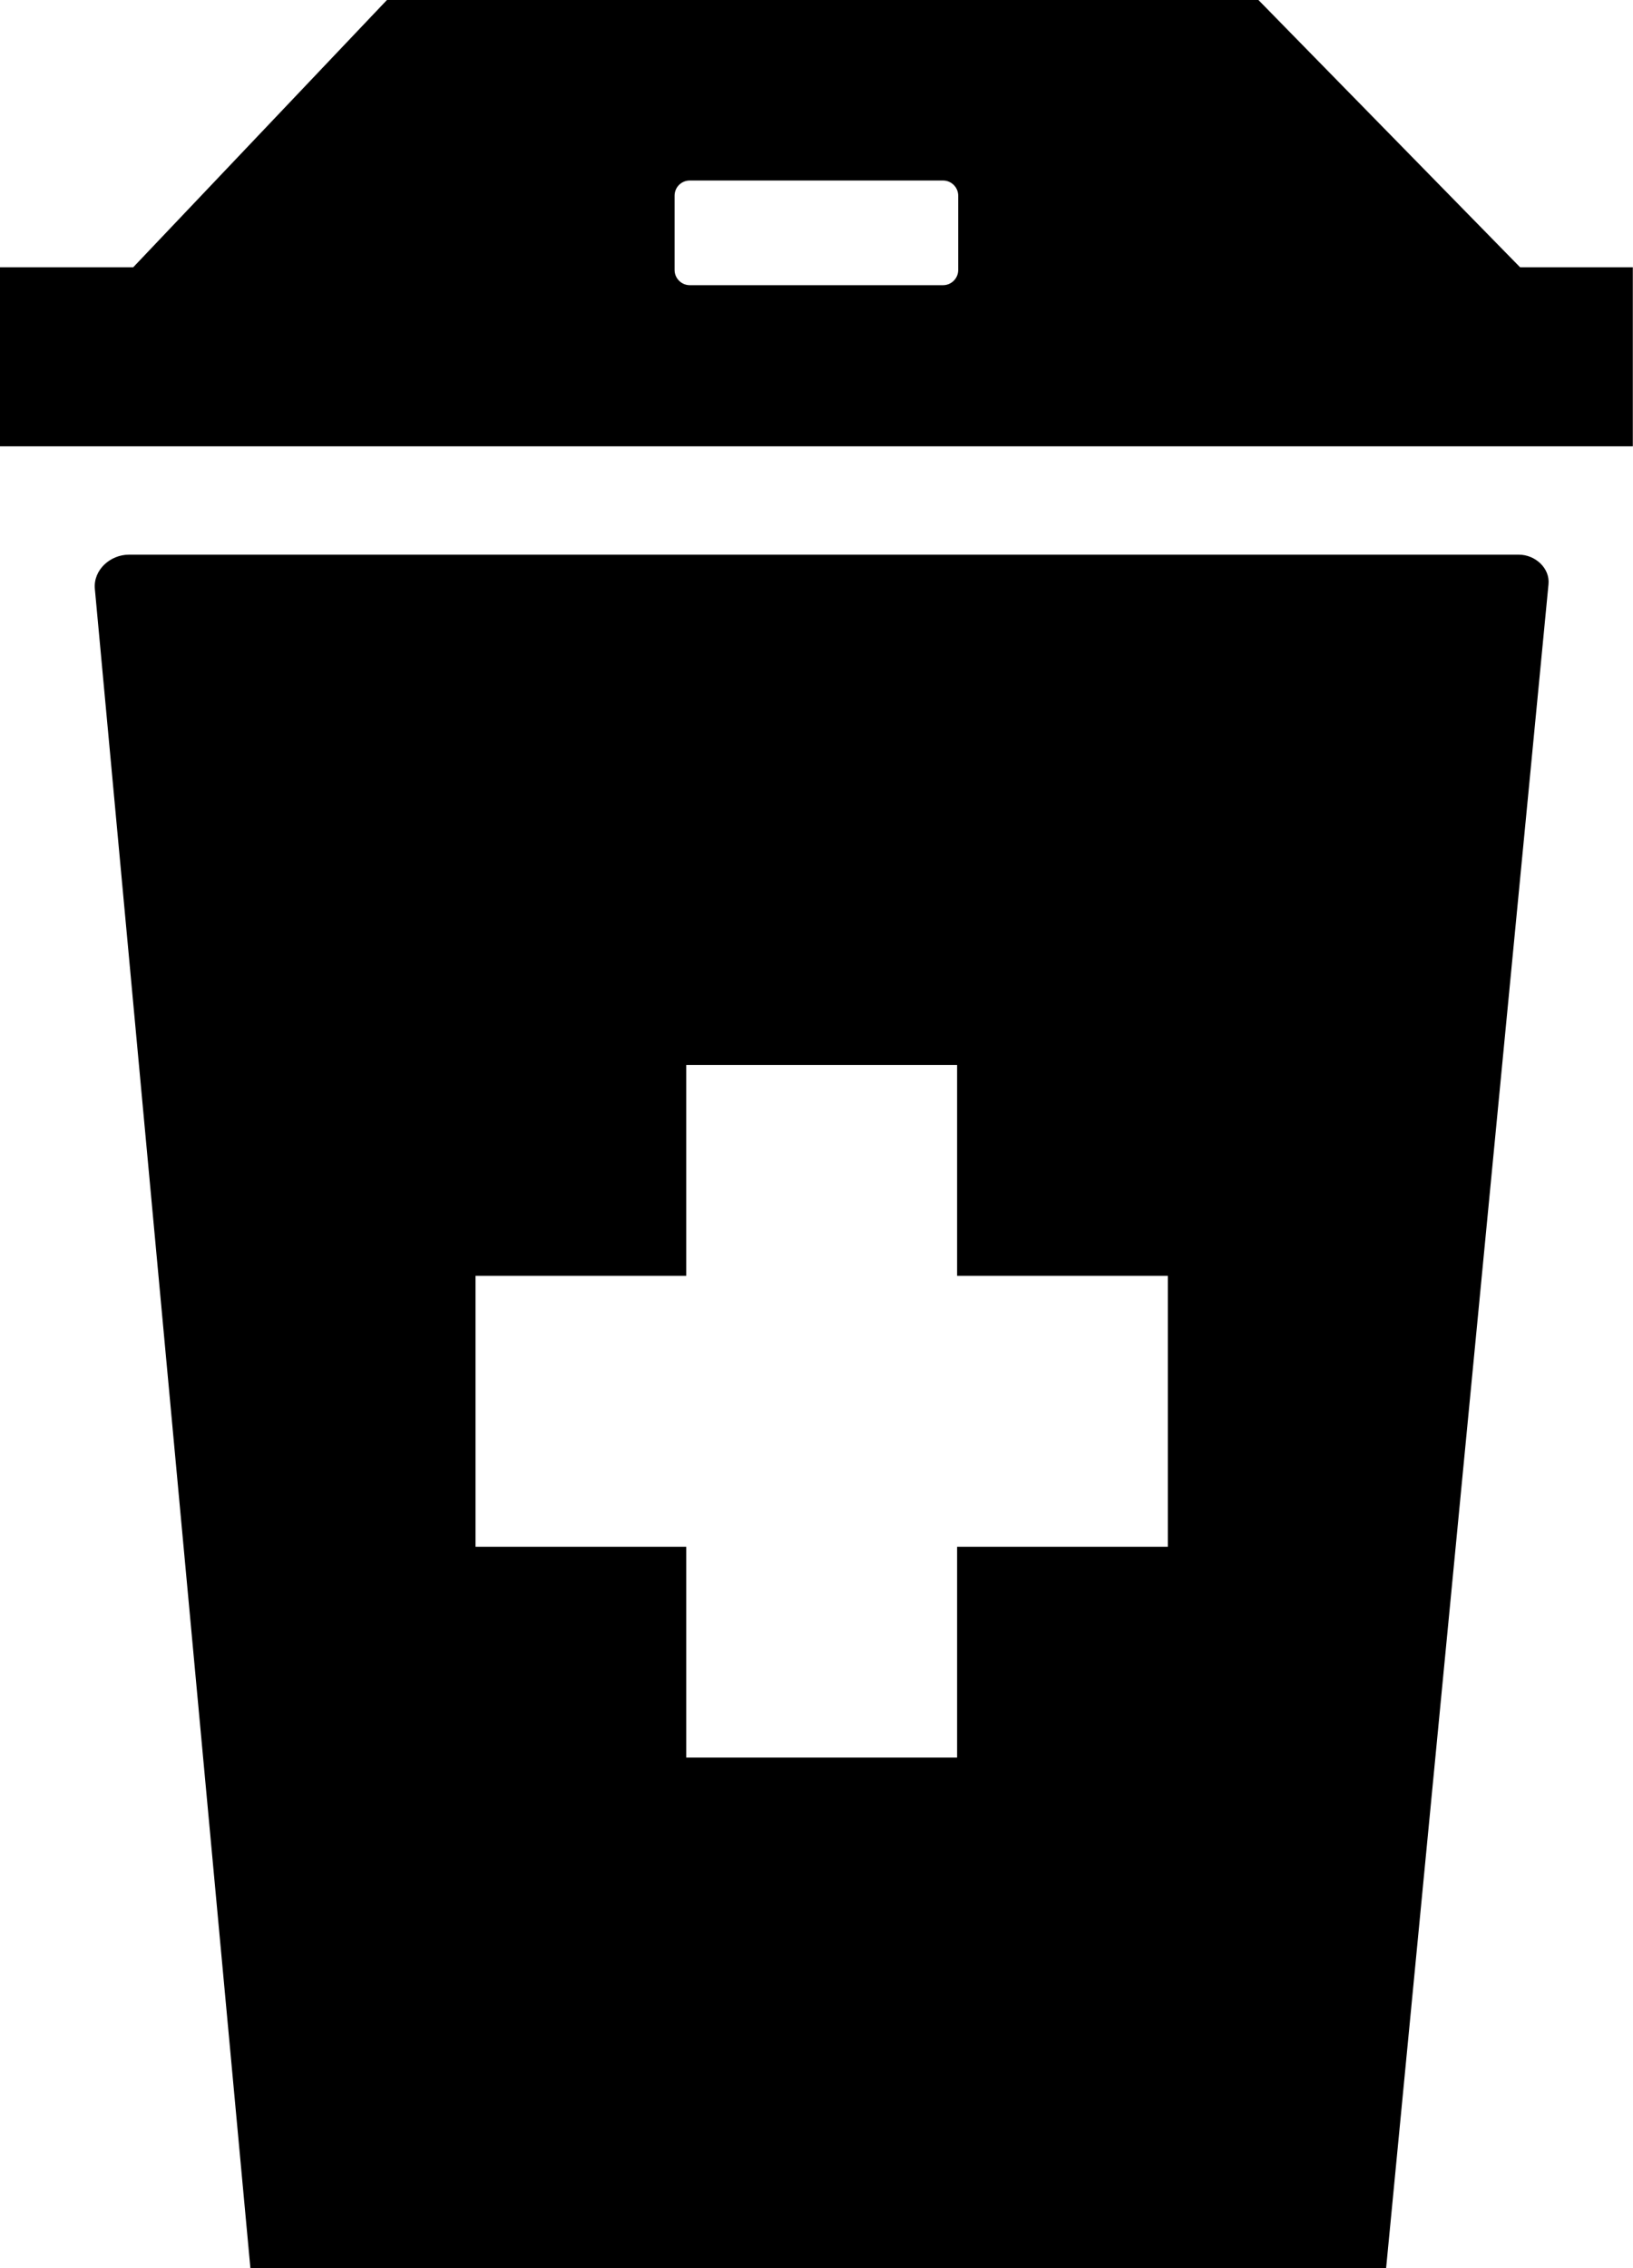
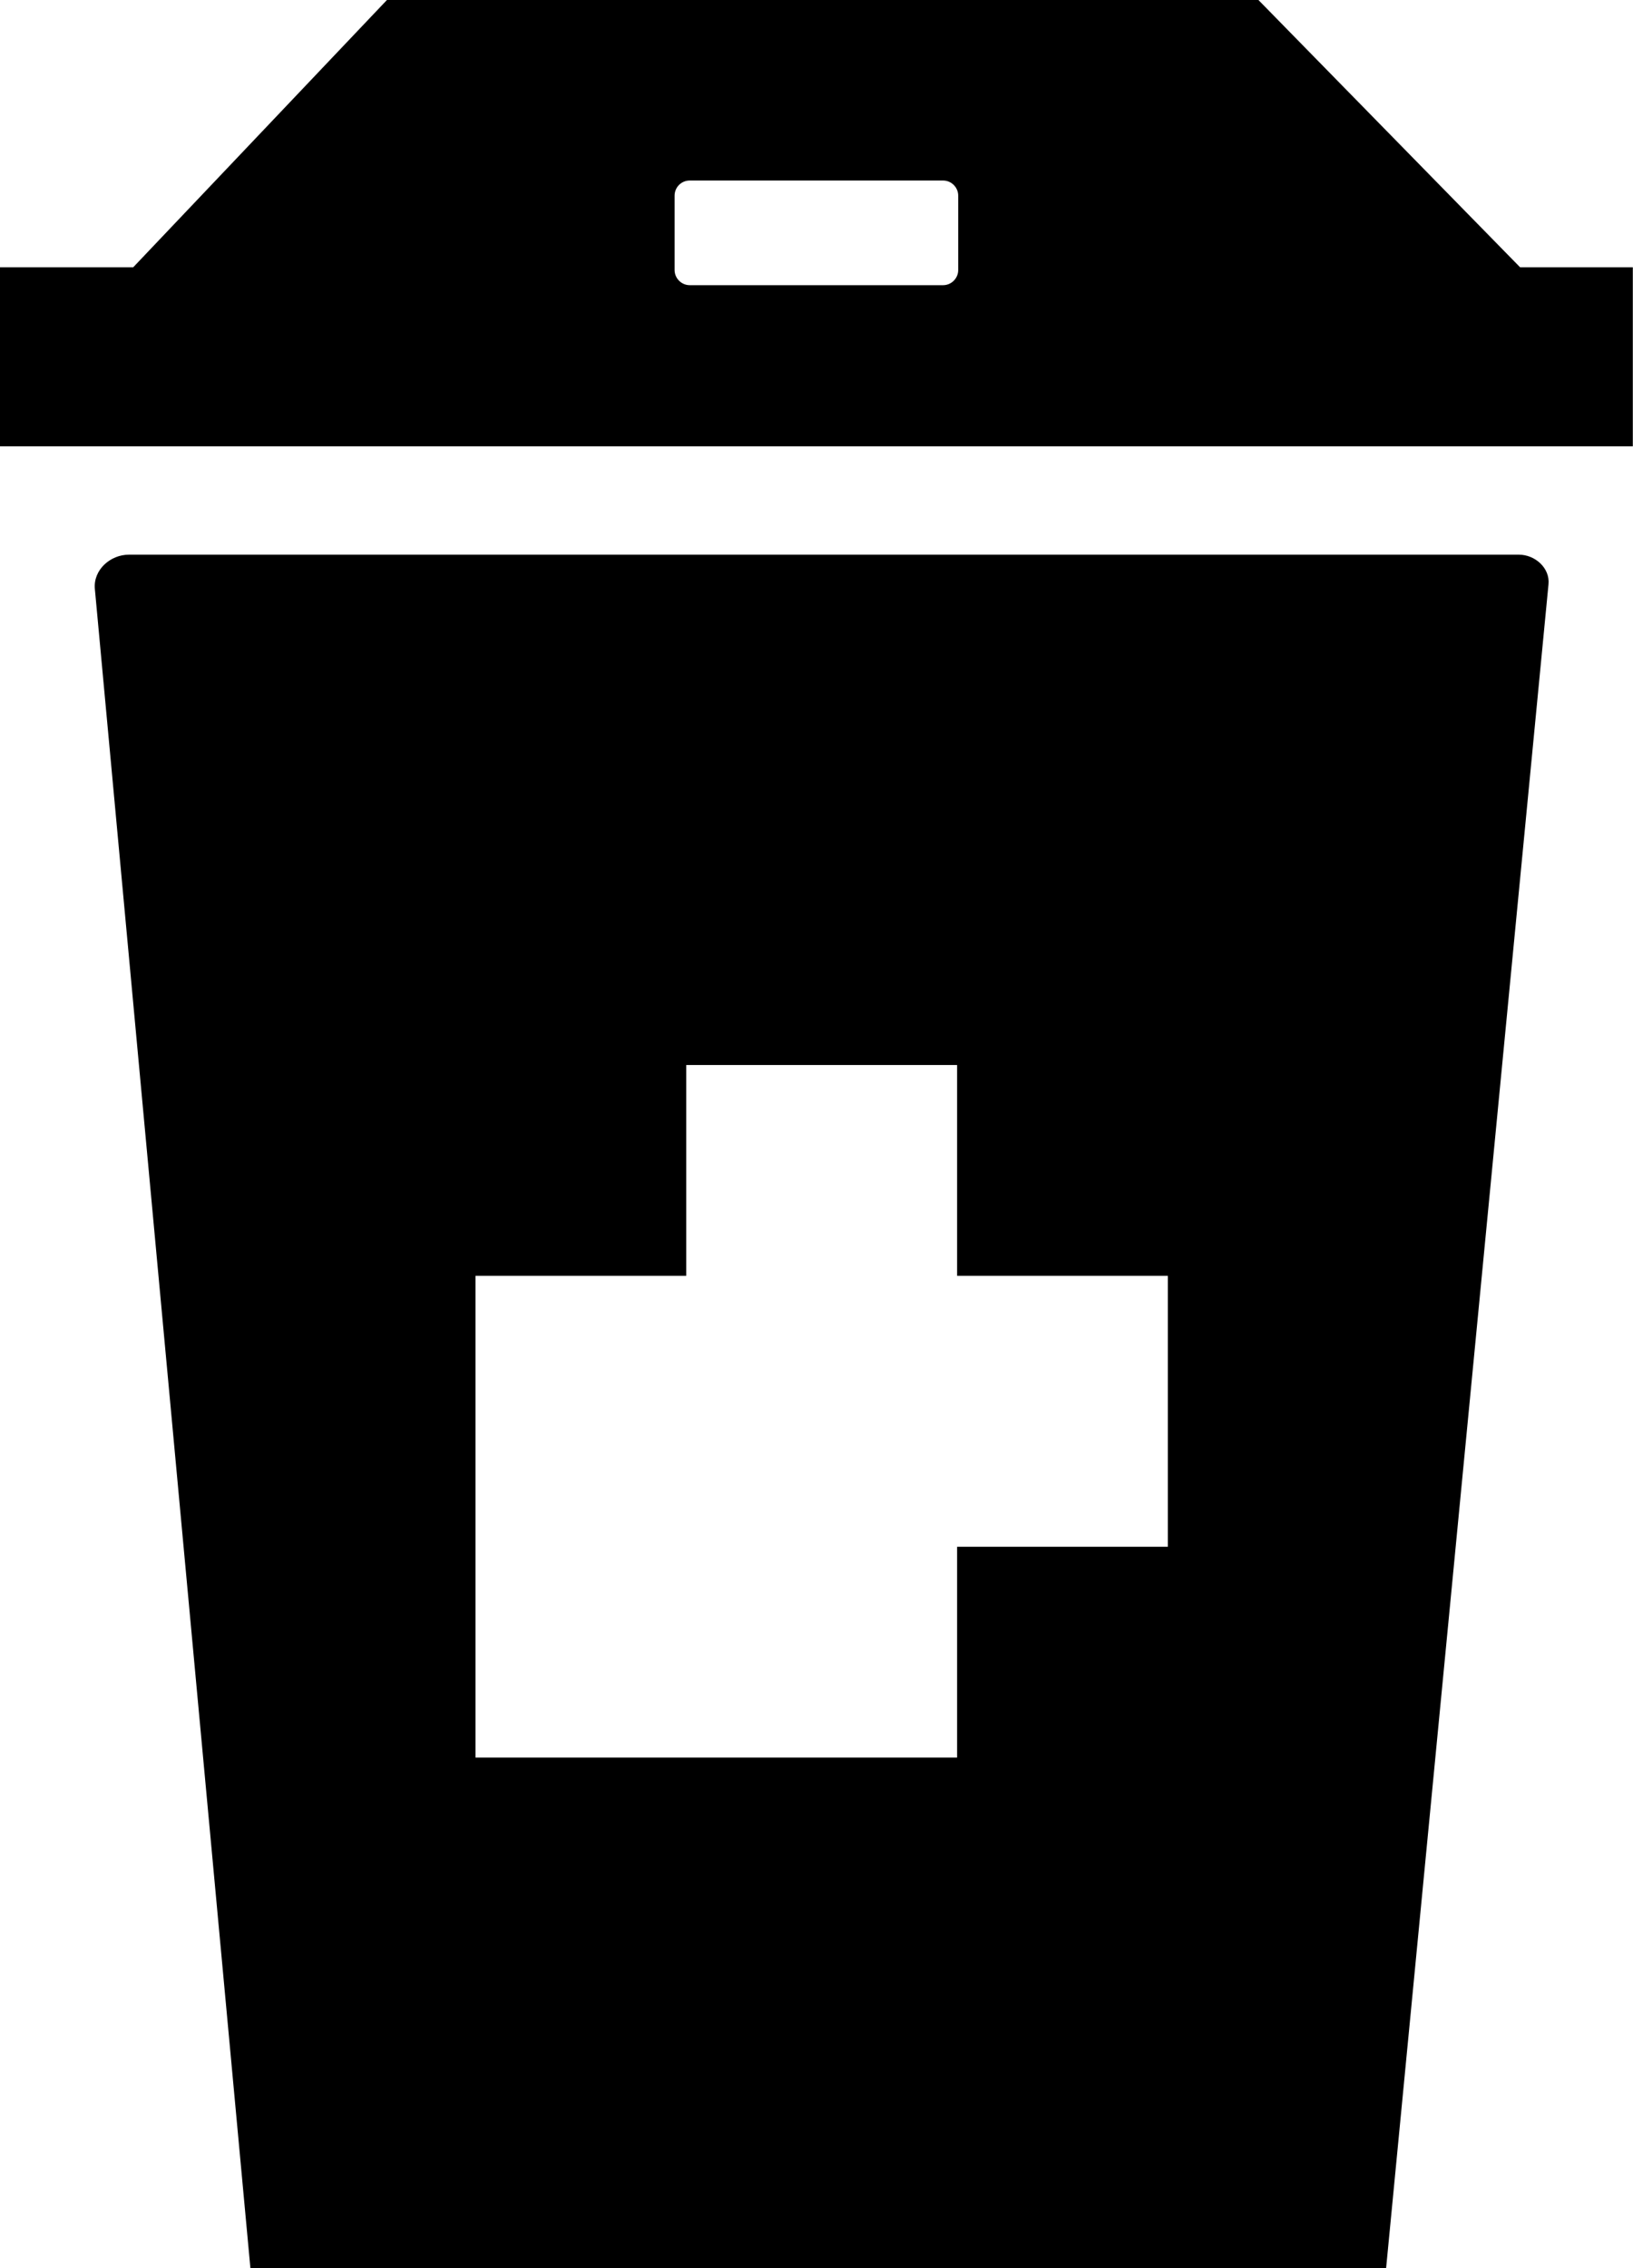
<svg xmlns="http://www.w3.org/2000/svg" id="Layer_1" x="0px" y="0px" viewBox="0 0 88.5 122.88" style="enable-background:new 0 0 88.5 122.88" xml:space="preserve">
  <style type="text/css">.st0{fill-rule:evenodd;clip-rule:evenodd;}</style>
  <g>
-     <path class="st0" d="M0,14.48h7.22L20.97,0H68.2l14.18,14.48l6.11,0v9.7l-88.5,0V14.48L0,14.48z M6.99,30.05h75.32 c0.89,0,1.7,0.73,1.61,1.61l-8.8,91.22H13.57L5.14,31.9C5.05,30.88,5.97,30.05,6.99,30.05L6.99,30.05L6.99,30.05z M63.29,69.12 V83.8l-11.42,0v11.42l-14.68,0V83.8l-11.42,0V69.12l11.42,0V57.7l14.68,0v11.42L63.29,69.12L63.29,69.12z M37.38,9.78h13.73 c0.45,0,0.82,0.37,0.82,0.82v4.03c0,0.45-0.37,0.82-0.82,0.82H37.38c-0.45,0-0.82-0.37-0.82-0.82l0-4.03 C36.56,10.14,36.93,9.78,37.38,9.78L37.38,9.78L37.38,9.78z" />
+     <path class="st0" d="M0,14.48h7.22L20.97,0H68.2l14.18,14.48l6.11,0v9.7l-88.5,0V14.48L0,14.48z M6.99,30.05h75.32 c0.89,0,1.7,0.73,1.61,1.61l-8.8,91.22H13.57L5.14,31.9C5.05,30.88,5.97,30.05,6.99,30.05L6.99,30.05L6.99,30.05z M63.29,69.12 V83.8l-11.42,0v11.42l-14.68,0l-11.42,0V69.12l11.42,0V57.7l14.68,0v11.42L63.29,69.12L63.29,69.12z M37.38,9.78h13.73 c0.45,0,0.82,0.37,0.82,0.82v4.03c0,0.45-0.37,0.82-0.82,0.82H37.38c-0.45,0-0.82-0.37-0.82-0.82l0-4.03 C36.56,10.14,36.93,9.78,37.38,9.78L37.38,9.78L37.38,9.78z" />
  </g>
</svg>